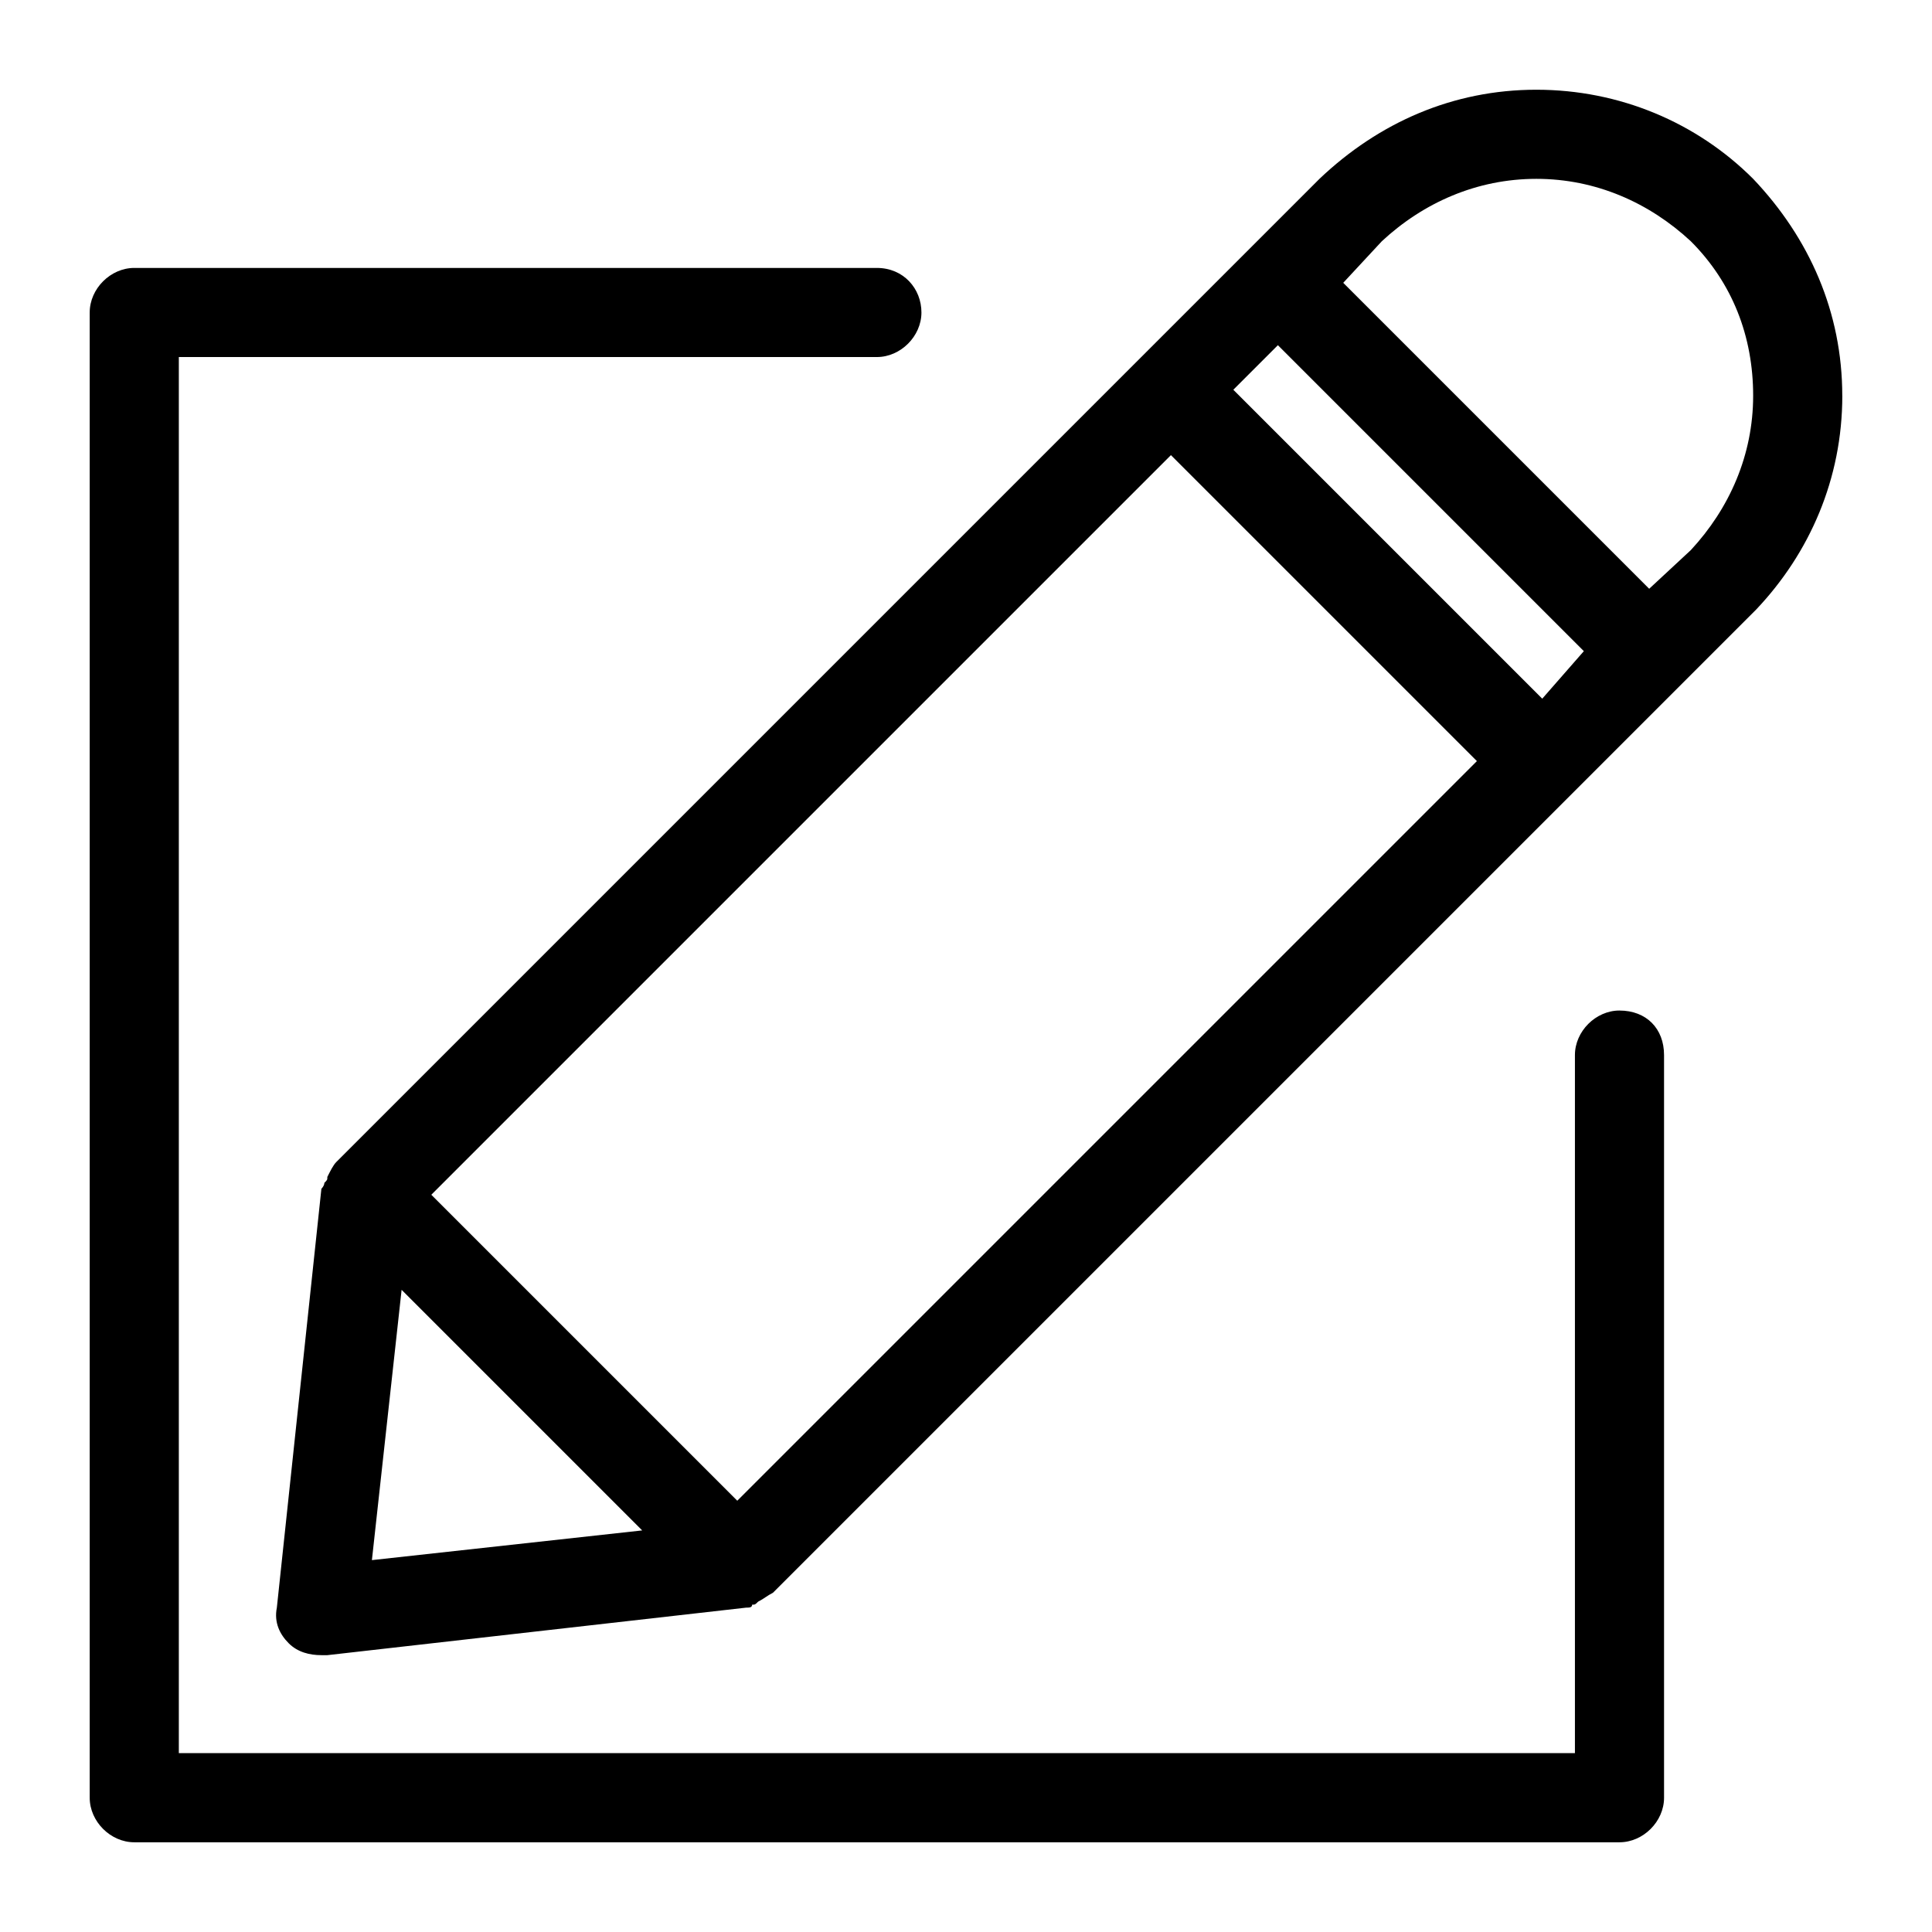
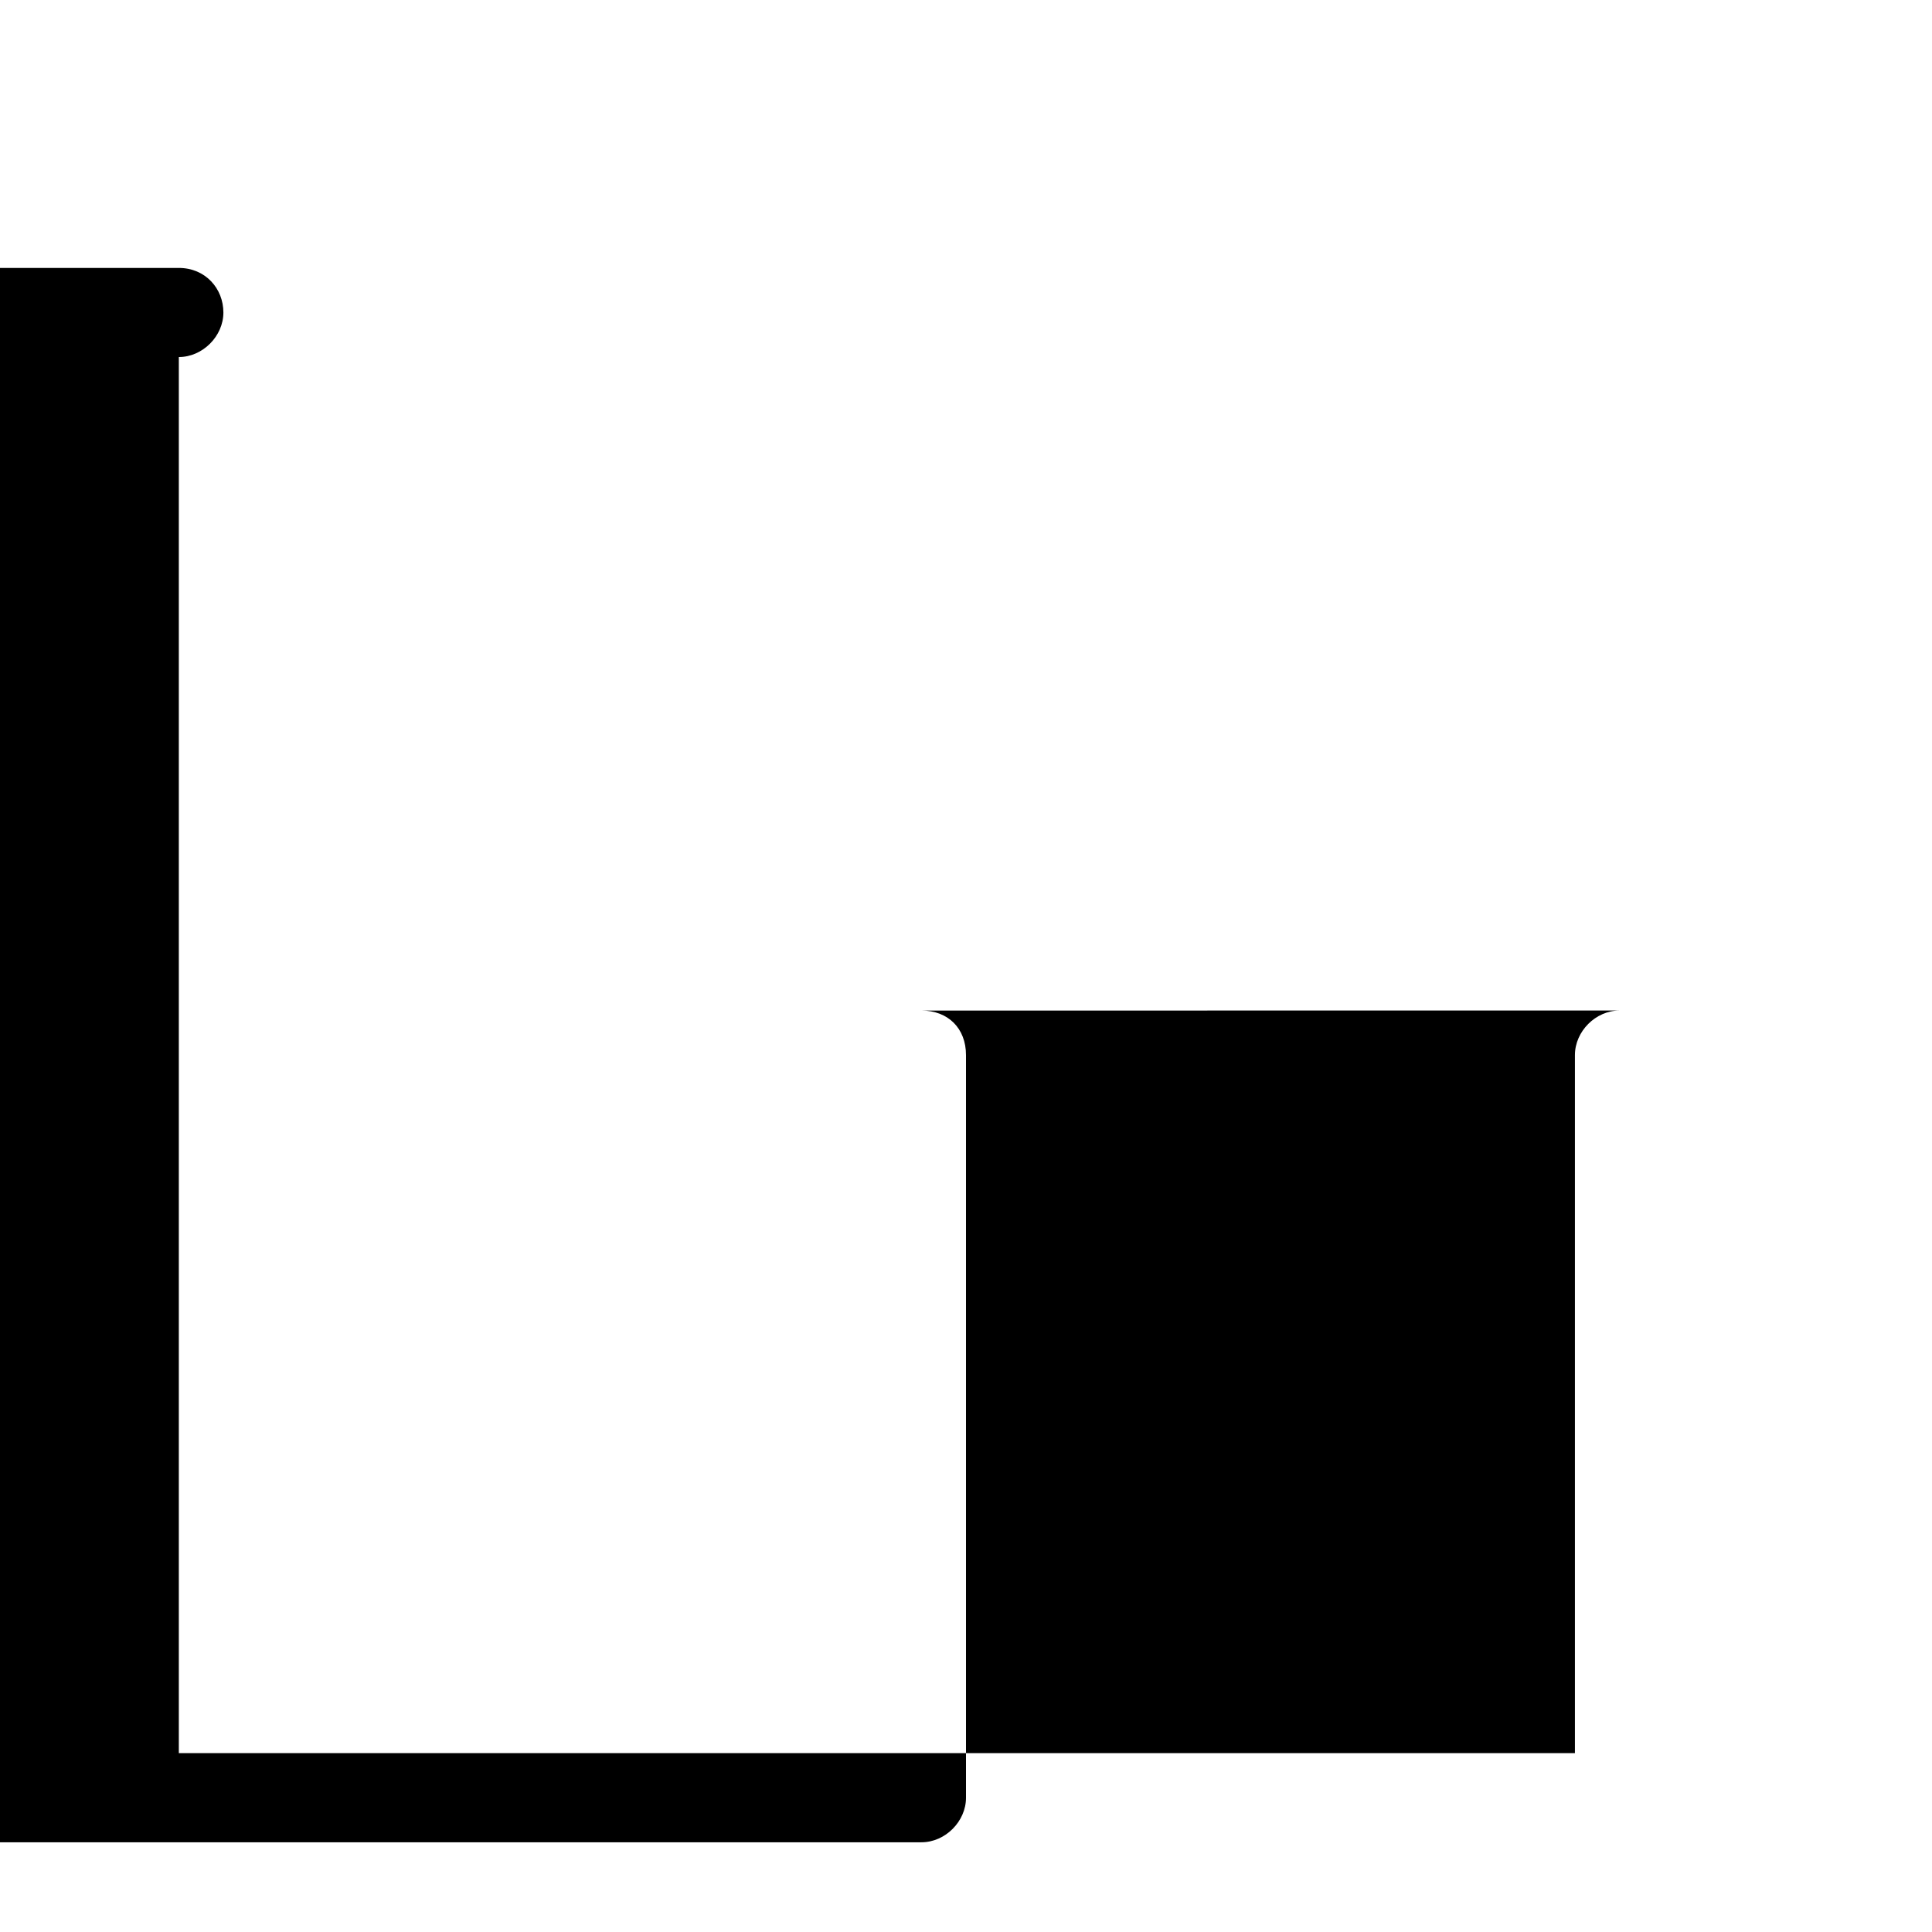
<svg xmlns="http://www.w3.org/2000/svg" fill="#000000" width="800px" height="800px" version="1.1" viewBox="144 144 512 512">
  <g>
-     <path d="m632.22 248.86c0-22.043-8.66-41.723-23.617-57.465-14.957-14.957-35.426-23.617-57.465-23.617-22.043 0-41.723 8.66-57.465 23.617l-260.56 260.56c-0.789 0.789-1.574 2.363-2.363 3.938 0 0.789 0 0.789-0.789 1.574 0 0.789-0.789 1.574-0.789 1.574l-11.805 111c-0.789 3.938 0.789 7.086 3.148 9.445 2.363 2.363 5.512 3.148 8.66 3.148h1.574l111-12.594c0.789 0 1.574 0 1.574-0.789 0.789 0 0.789 0 1.574-0.789 1.574-0.789 2.363-1.574 3.938-2.363l260.57-260.57c14.164-14.949 22.824-34.629 22.824-56.672zm-81.082-57.465c15.742 0 29.914 6.297 40.934 16.531 11.02 11.02 16.531 25.191 16.531 40.934 0 15.742-6.297 29.914-16.531 40.934l-11.02 10.234-81.082-81.082 10.234-11.02c11.02-10.234 25.191-16.531 40.934-16.531zm1.574 137.76-81.867-81.867 11.809-11.809 81.082 81.082zm-213.33 212.55-81.082-81.082 196.01-196.01 81.082 81.082zm-88.953-55.891 63.762 63.762-71.633 7.871z" />
-     <path d="m573.18 411.8c-6.297 0-11.809 5.512-11.809 11.809v184.99h-369.98v-369.98h184.99c6.297 0 11.809-5.512 11.809-11.809s-4.723-11.805-11.809-11.805h-196.8c-6.297 0-11.809 5.512-11.809 11.809v393.6c0 6.297 5.512 11.809 11.809 11.809h393.6c6.297 0 11.809-5.512 11.809-11.809v-196.8c0-7.082-4.723-11.809-11.809-11.809z" />
+     <path d="m573.18 411.8c-6.297 0-11.809 5.512-11.809 11.809v184.99h-369.98v-369.98c6.297 0 11.809-5.512 11.809-11.809s-4.723-11.805-11.809-11.805h-196.8c-6.297 0-11.809 5.512-11.809 11.809v393.6c0 6.297 5.512 11.809 11.809 11.809h393.6c6.297 0 11.809-5.512 11.809-11.809v-196.8c0-7.082-4.723-11.809-11.809-11.809z" />
  </g>
</svg>